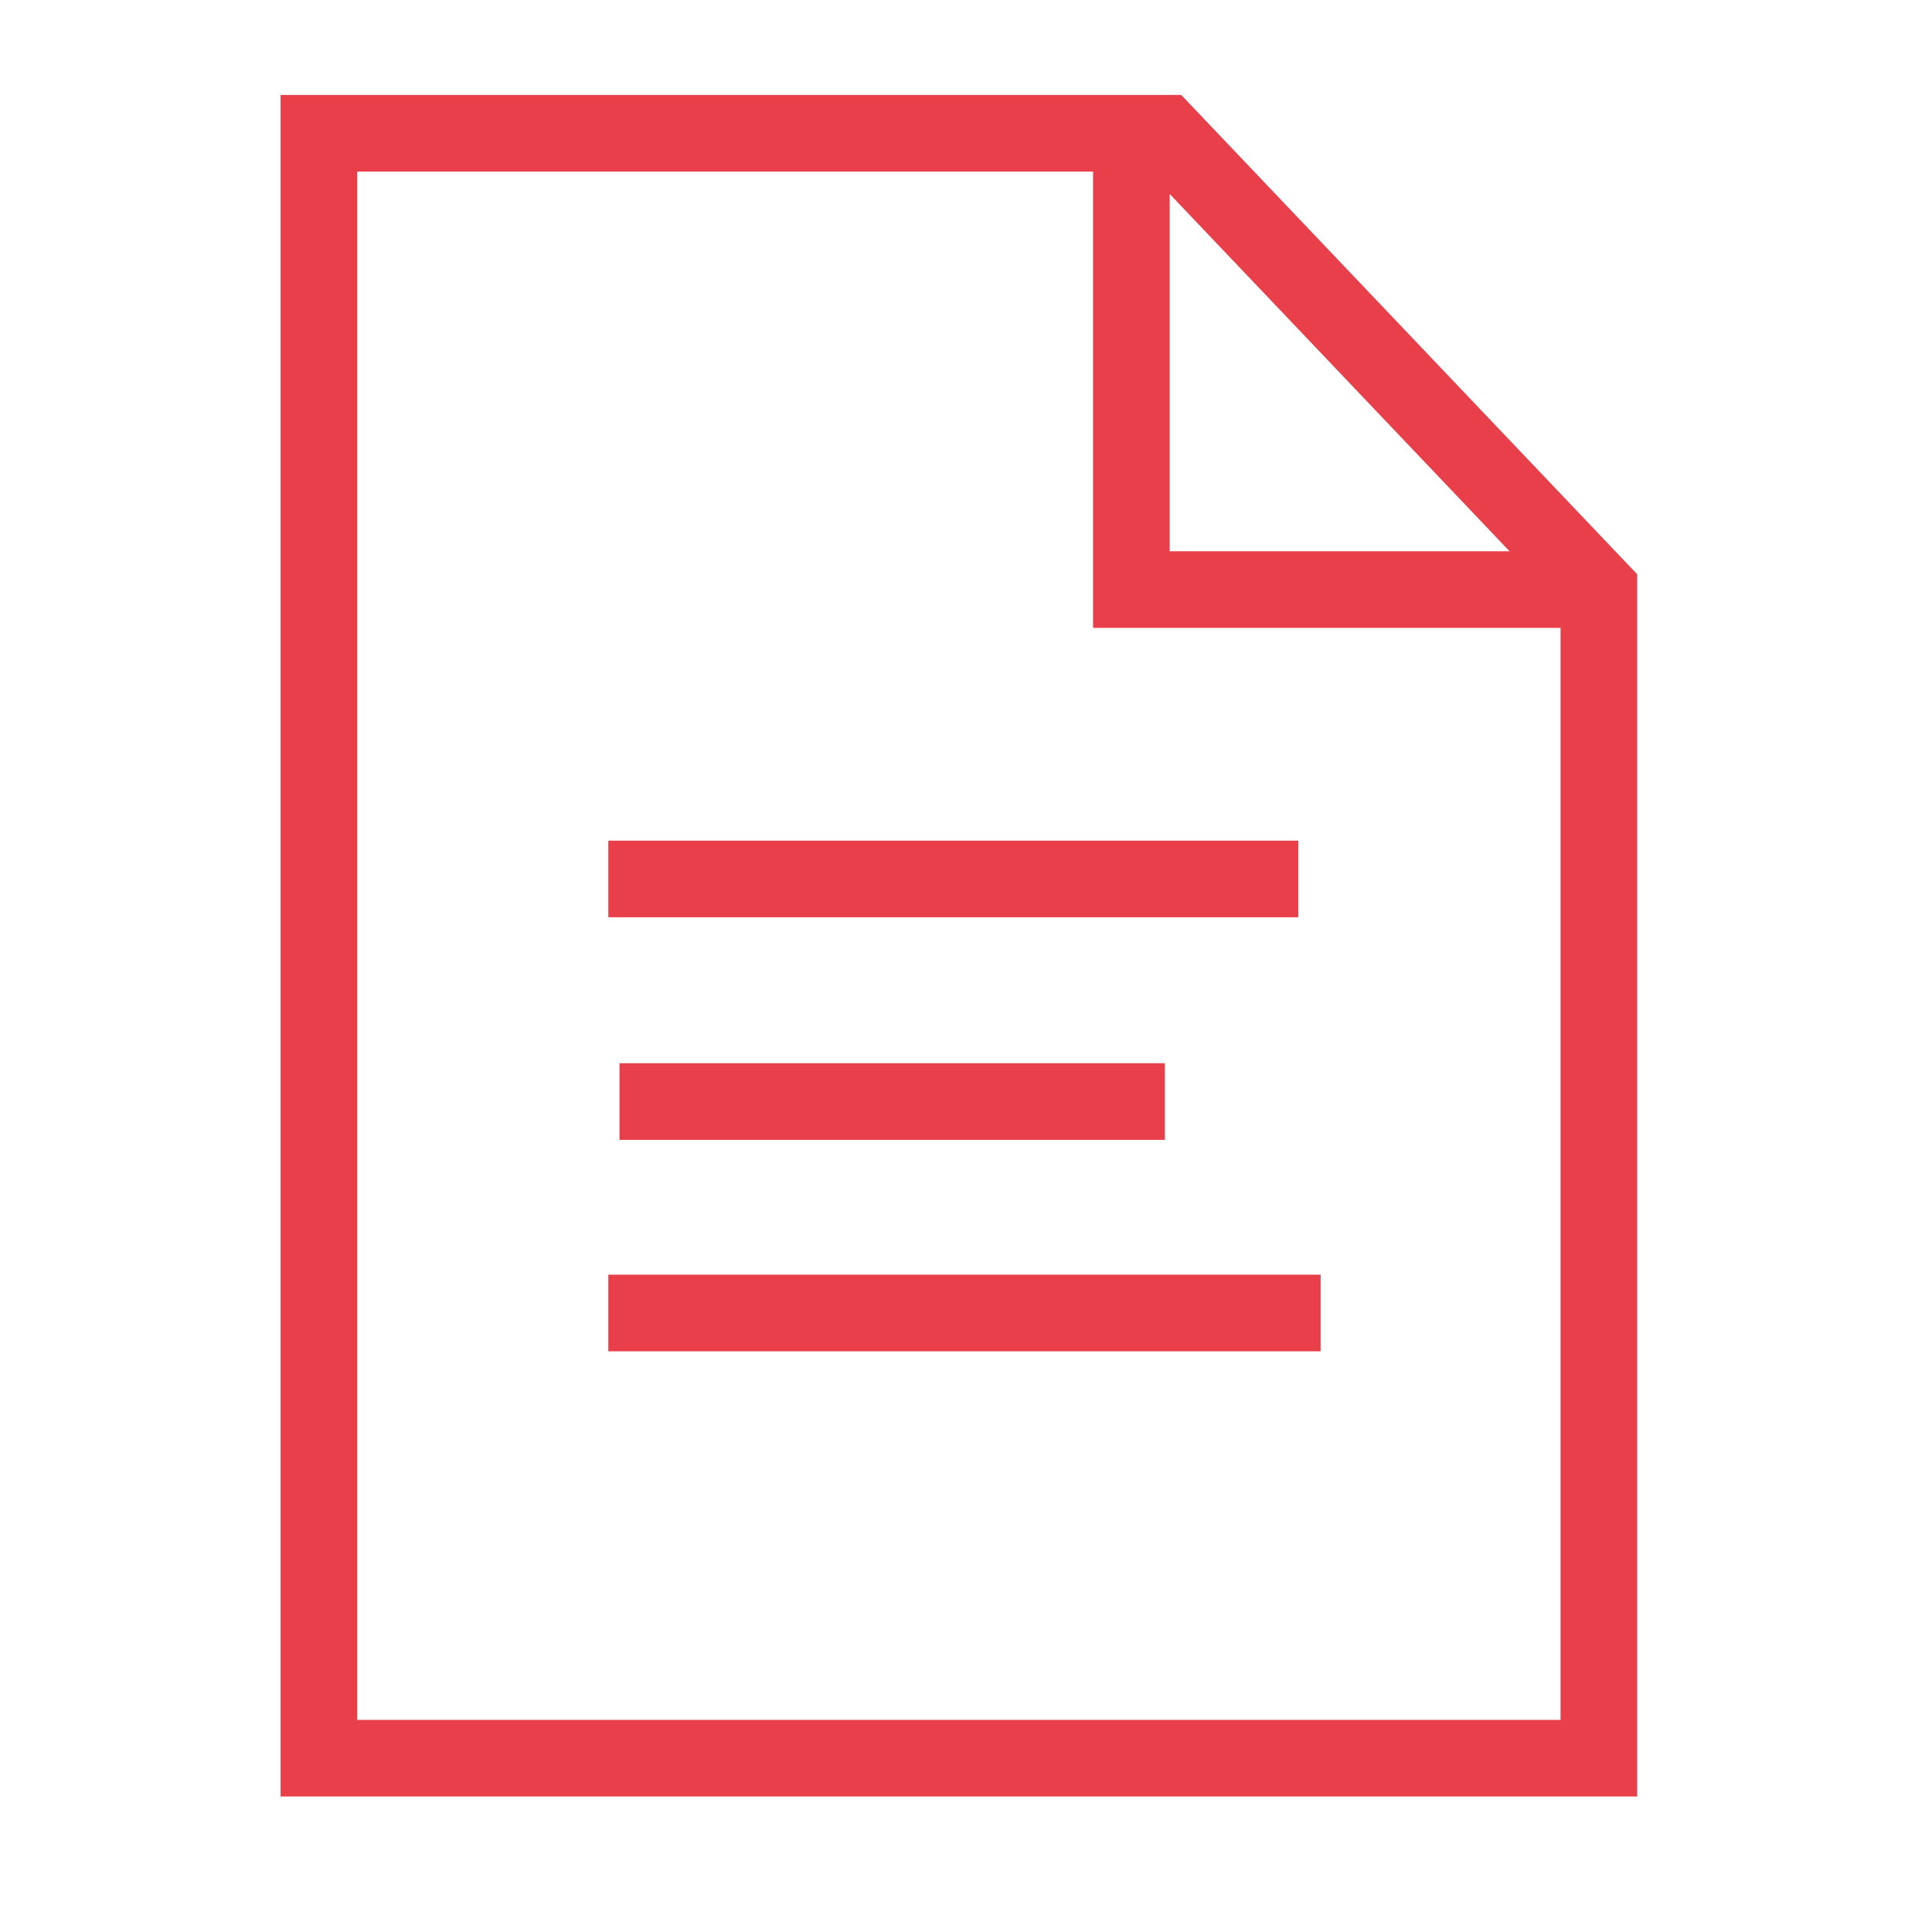
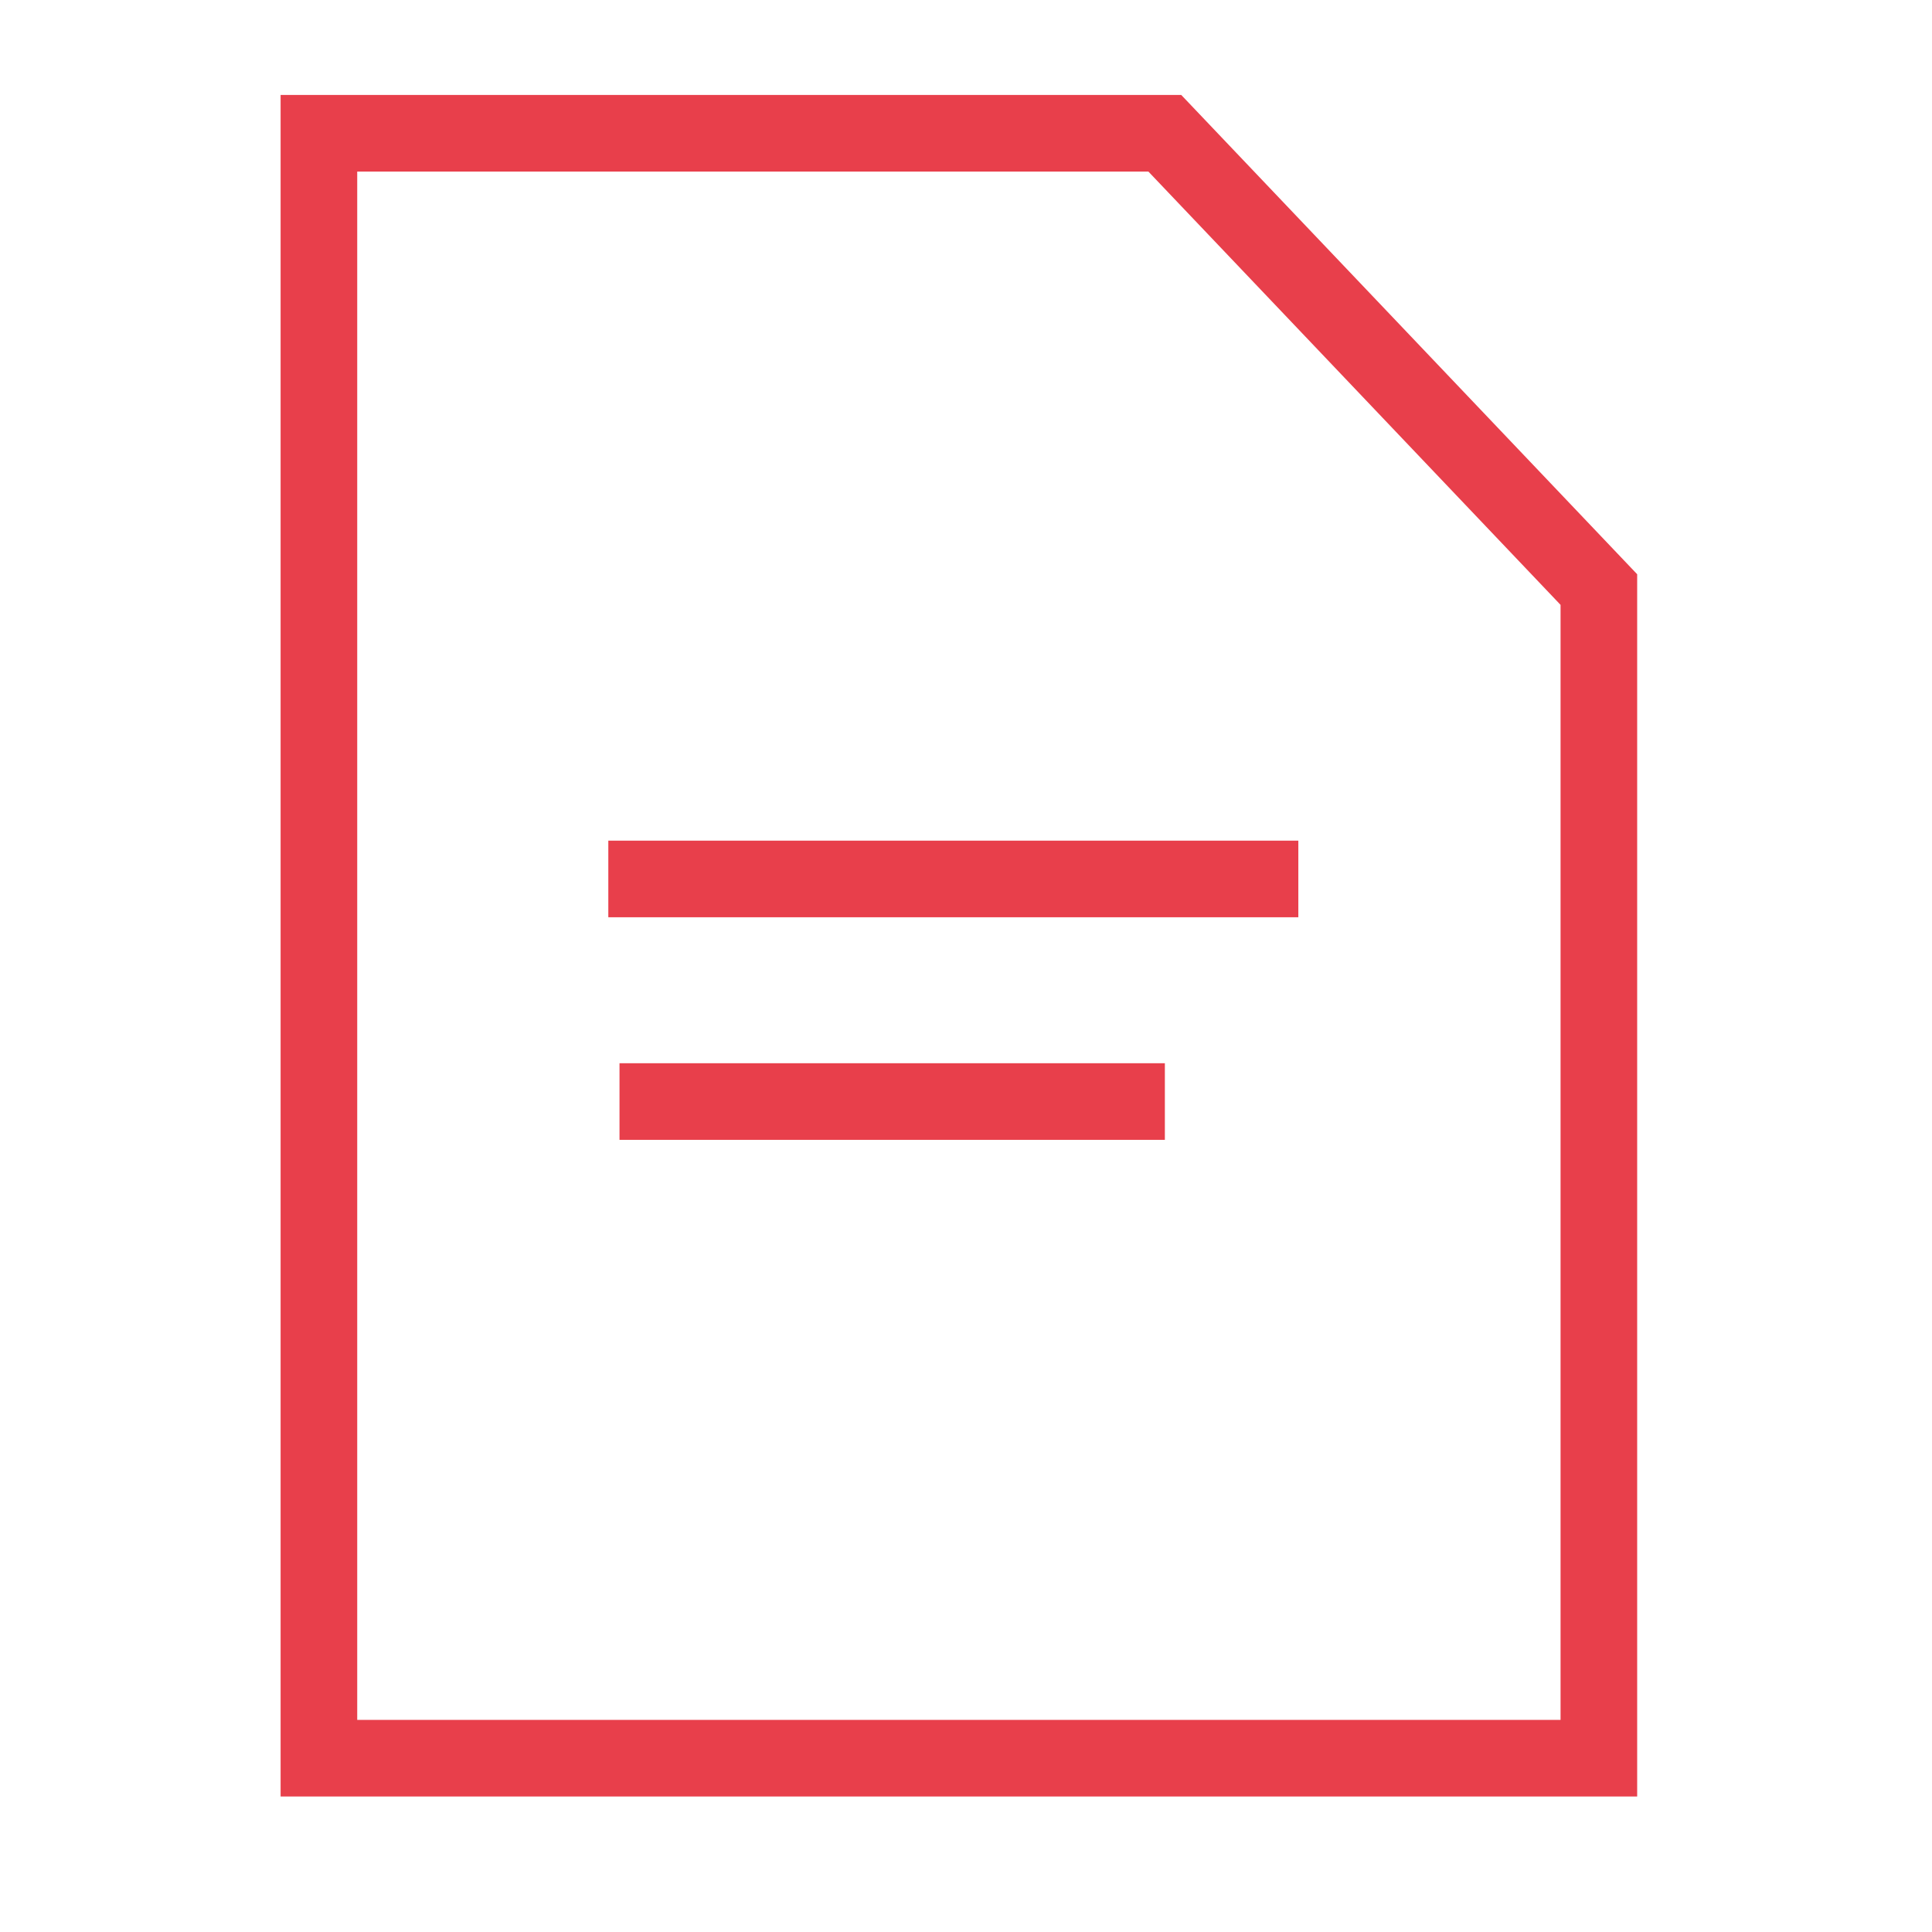
<svg xmlns="http://www.w3.org/2000/svg" width="58" height="58" viewBox="0 0 58 58" fill="none">
-   <path d="M33.965 4.555V17.699H47.544" stroke="#E83F4B" stroke-width="2.3" />
-   <path d="M18.262 39.417H39.646" stroke="#E83F4B" stroke-width="2.3" />
  <path d="M18.598 33.069H34.97" stroke="#E83F4B" stroke-width="2.3" />
  <path d="M18.262 26.387H38.977M9.574 52.783V4H34.968L47.999 17.699V52.783H9.574Z" stroke="#E83F4B" stroke-width="2.3" />
</svg>